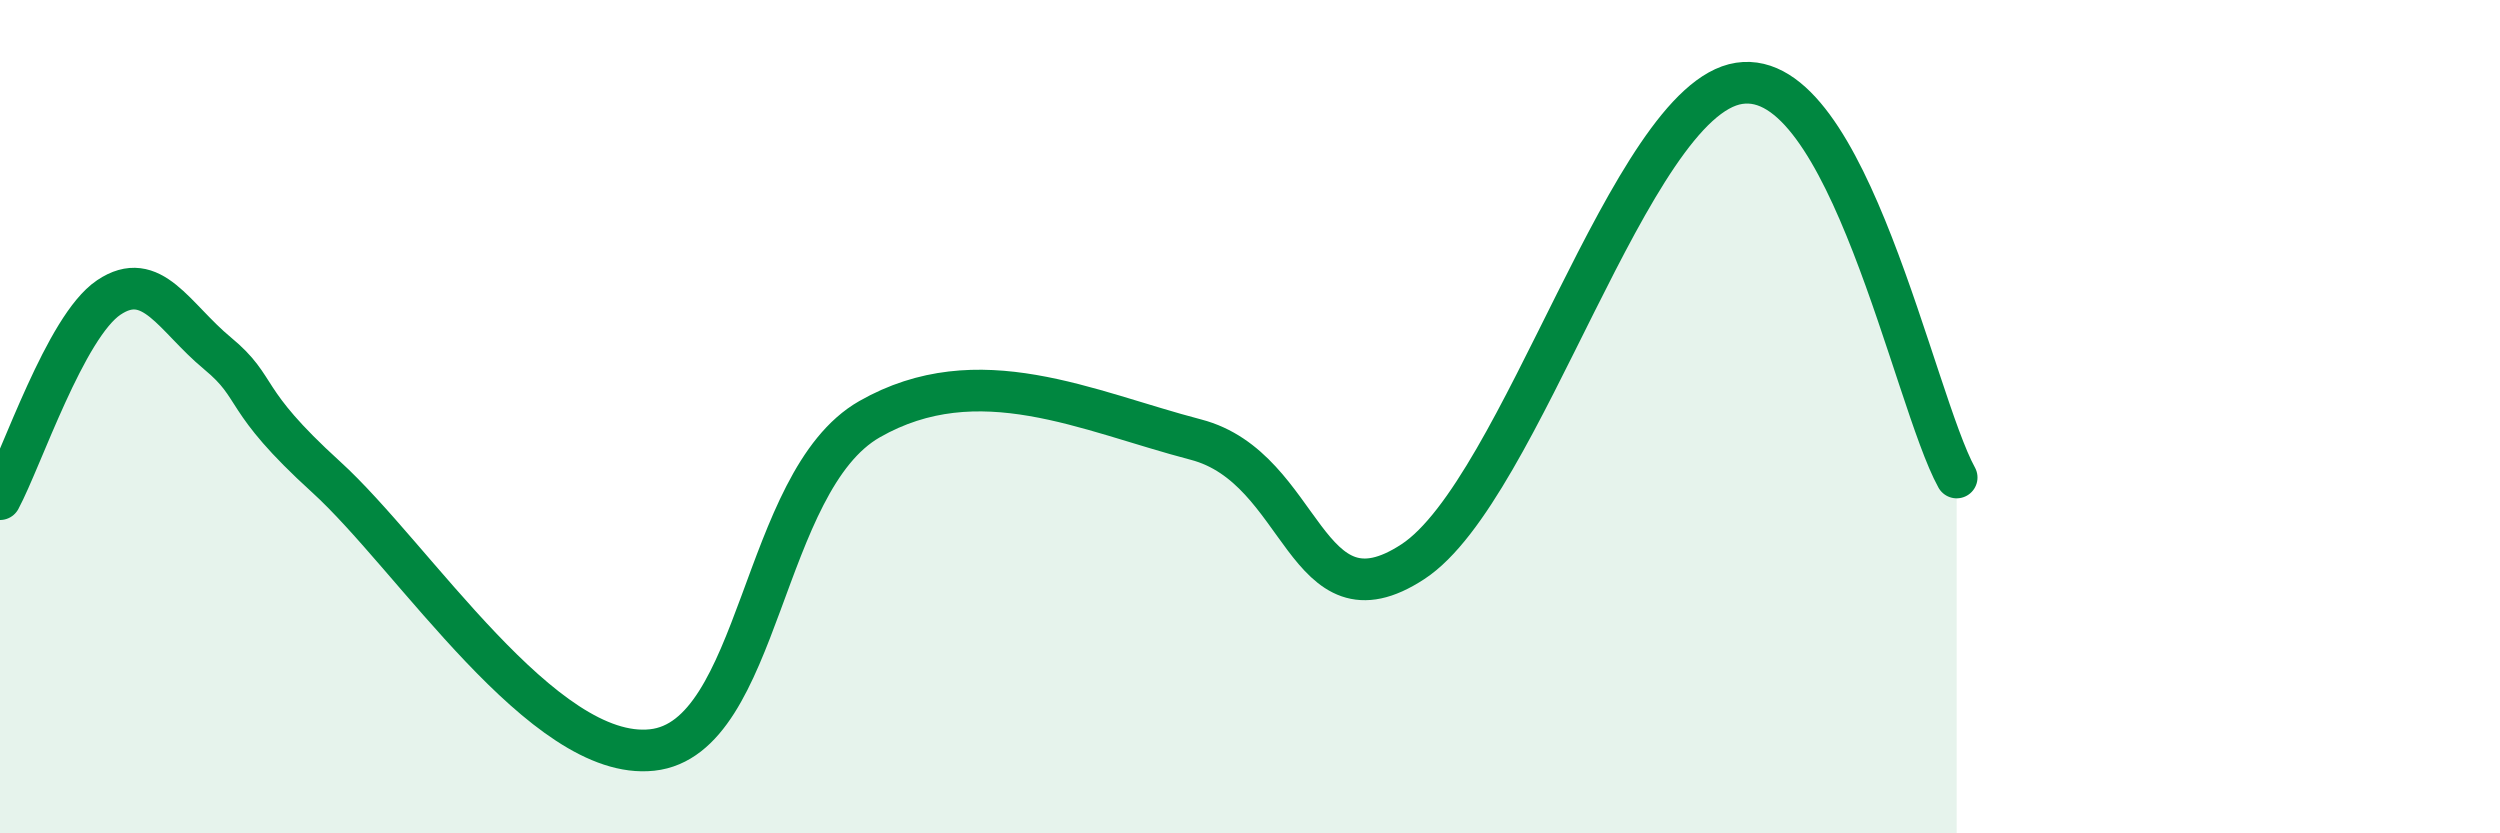
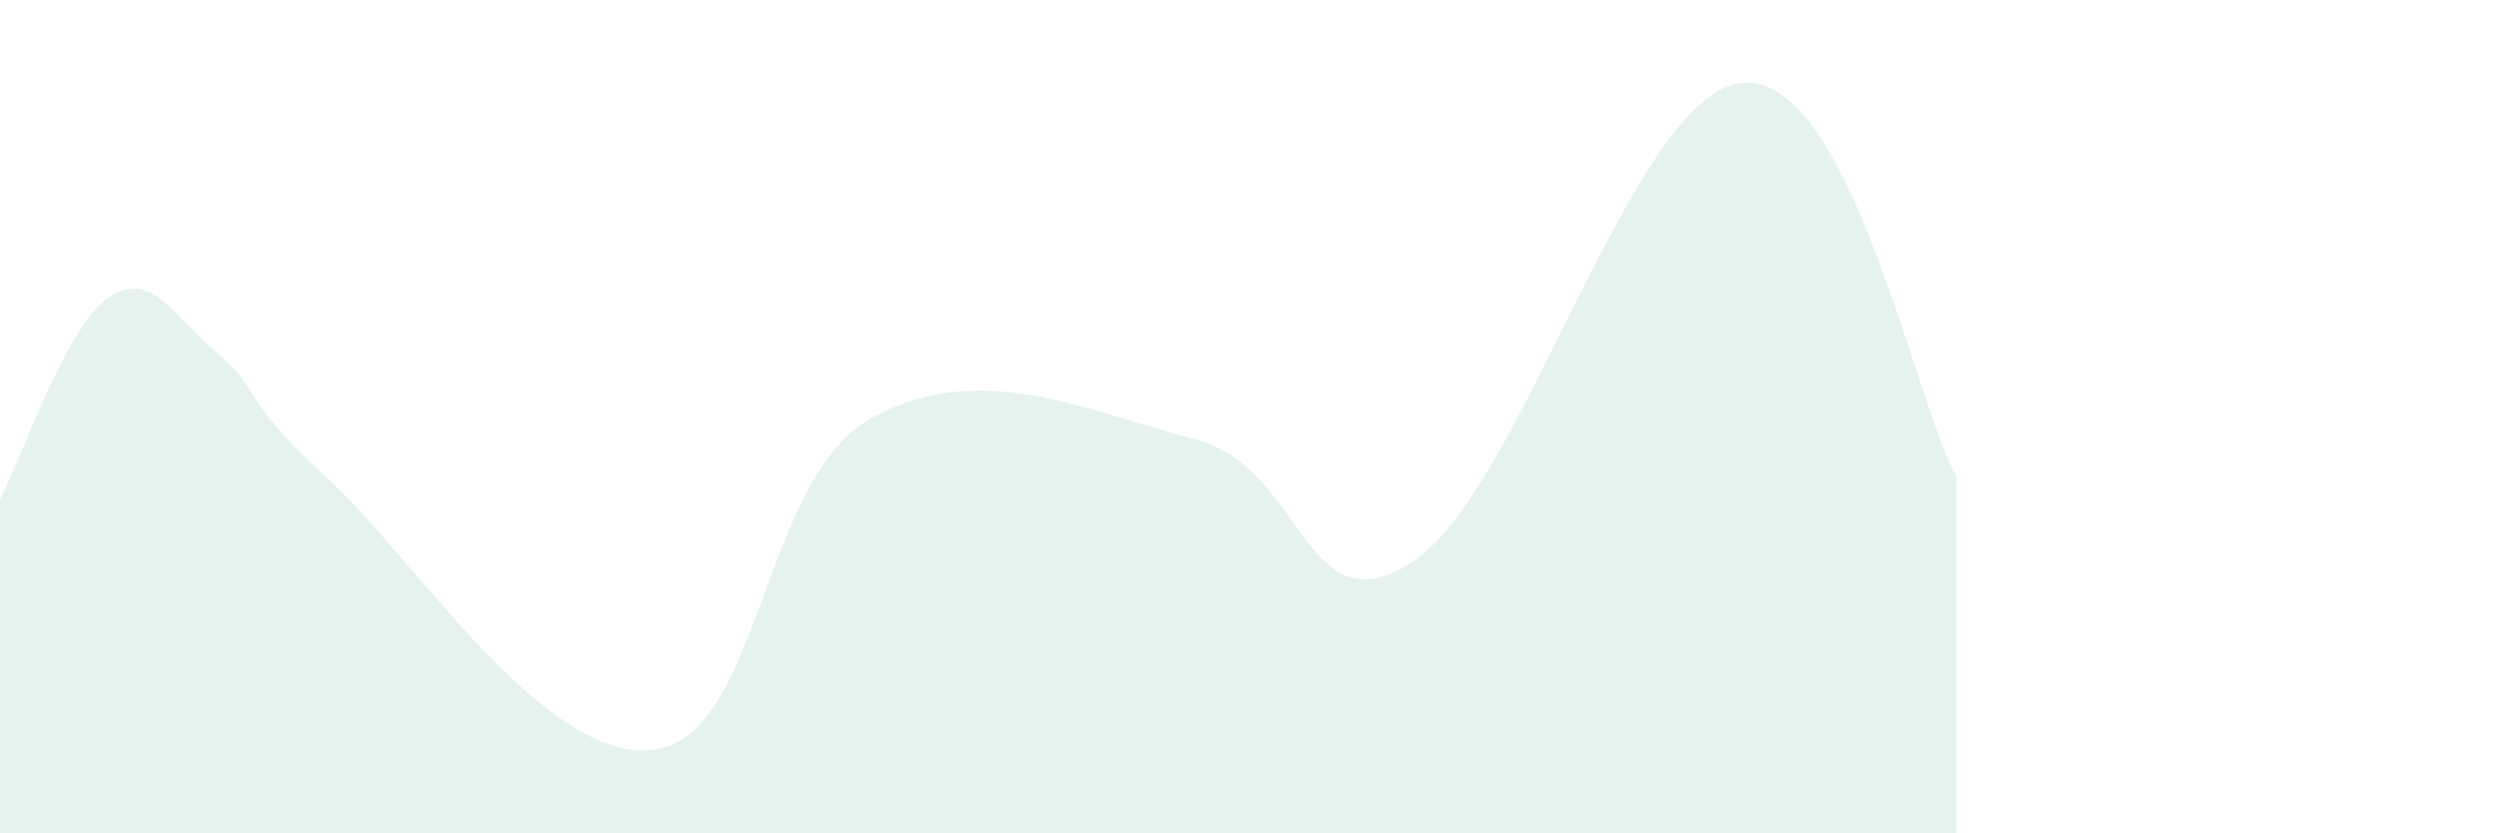
<svg xmlns="http://www.w3.org/2000/svg" width="60" height="20" viewBox="0 0 60 20">
  <path d="M 0,11.98 C 0.52,11.01 1.57,7.84 2.61,7.14 C 3.65,6.44 4.18,7.62 5.22,8.48 C 6.26,9.34 5.74,9.55 7.83,11.45 C 9.92,13.35 13.04,18.28 15.65,18 C 18.26,17.72 18.26,11.55 20.87,10.06 C 23.48,8.57 26.09,9.87 28.7,10.55 C 31.31,11.23 31.3,15.19 33.91,13.48 C 36.52,11.77 39.13,2.4 41.74,2 C 44.35,1.6 45.92,9.57 46.96,11.46L46.96 20L0 20Z" fill="#008740" opacity="0.1" stroke-linecap="round" stroke-linejoin="round" />
-   <path d="M 0,11.98 C 0.52,11.01 1.57,7.84 2.61,7.14 C 3.65,6.44 4.18,7.62 5.22,8.48 C 6.26,9.34 5.74,9.55 7.83,11.45 C 9.92,13.35 13.04,18.28 15.65,18 C 18.26,17.72 18.26,11.55 20.87,10.06 C 23.48,8.57 26.09,9.87 28.7,10.55 C 31.31,11.23 31.3,15.19 33.91,13.48 C 36.52,11.77 39.13,2.4 41.74,2 C 44.35,1.6 45.92,9.57 46.96,11.46" stroke="#008740" stroke-width="1" fill="none" stroke-linecap="round" stroke-linejoin="round" />
</svg>